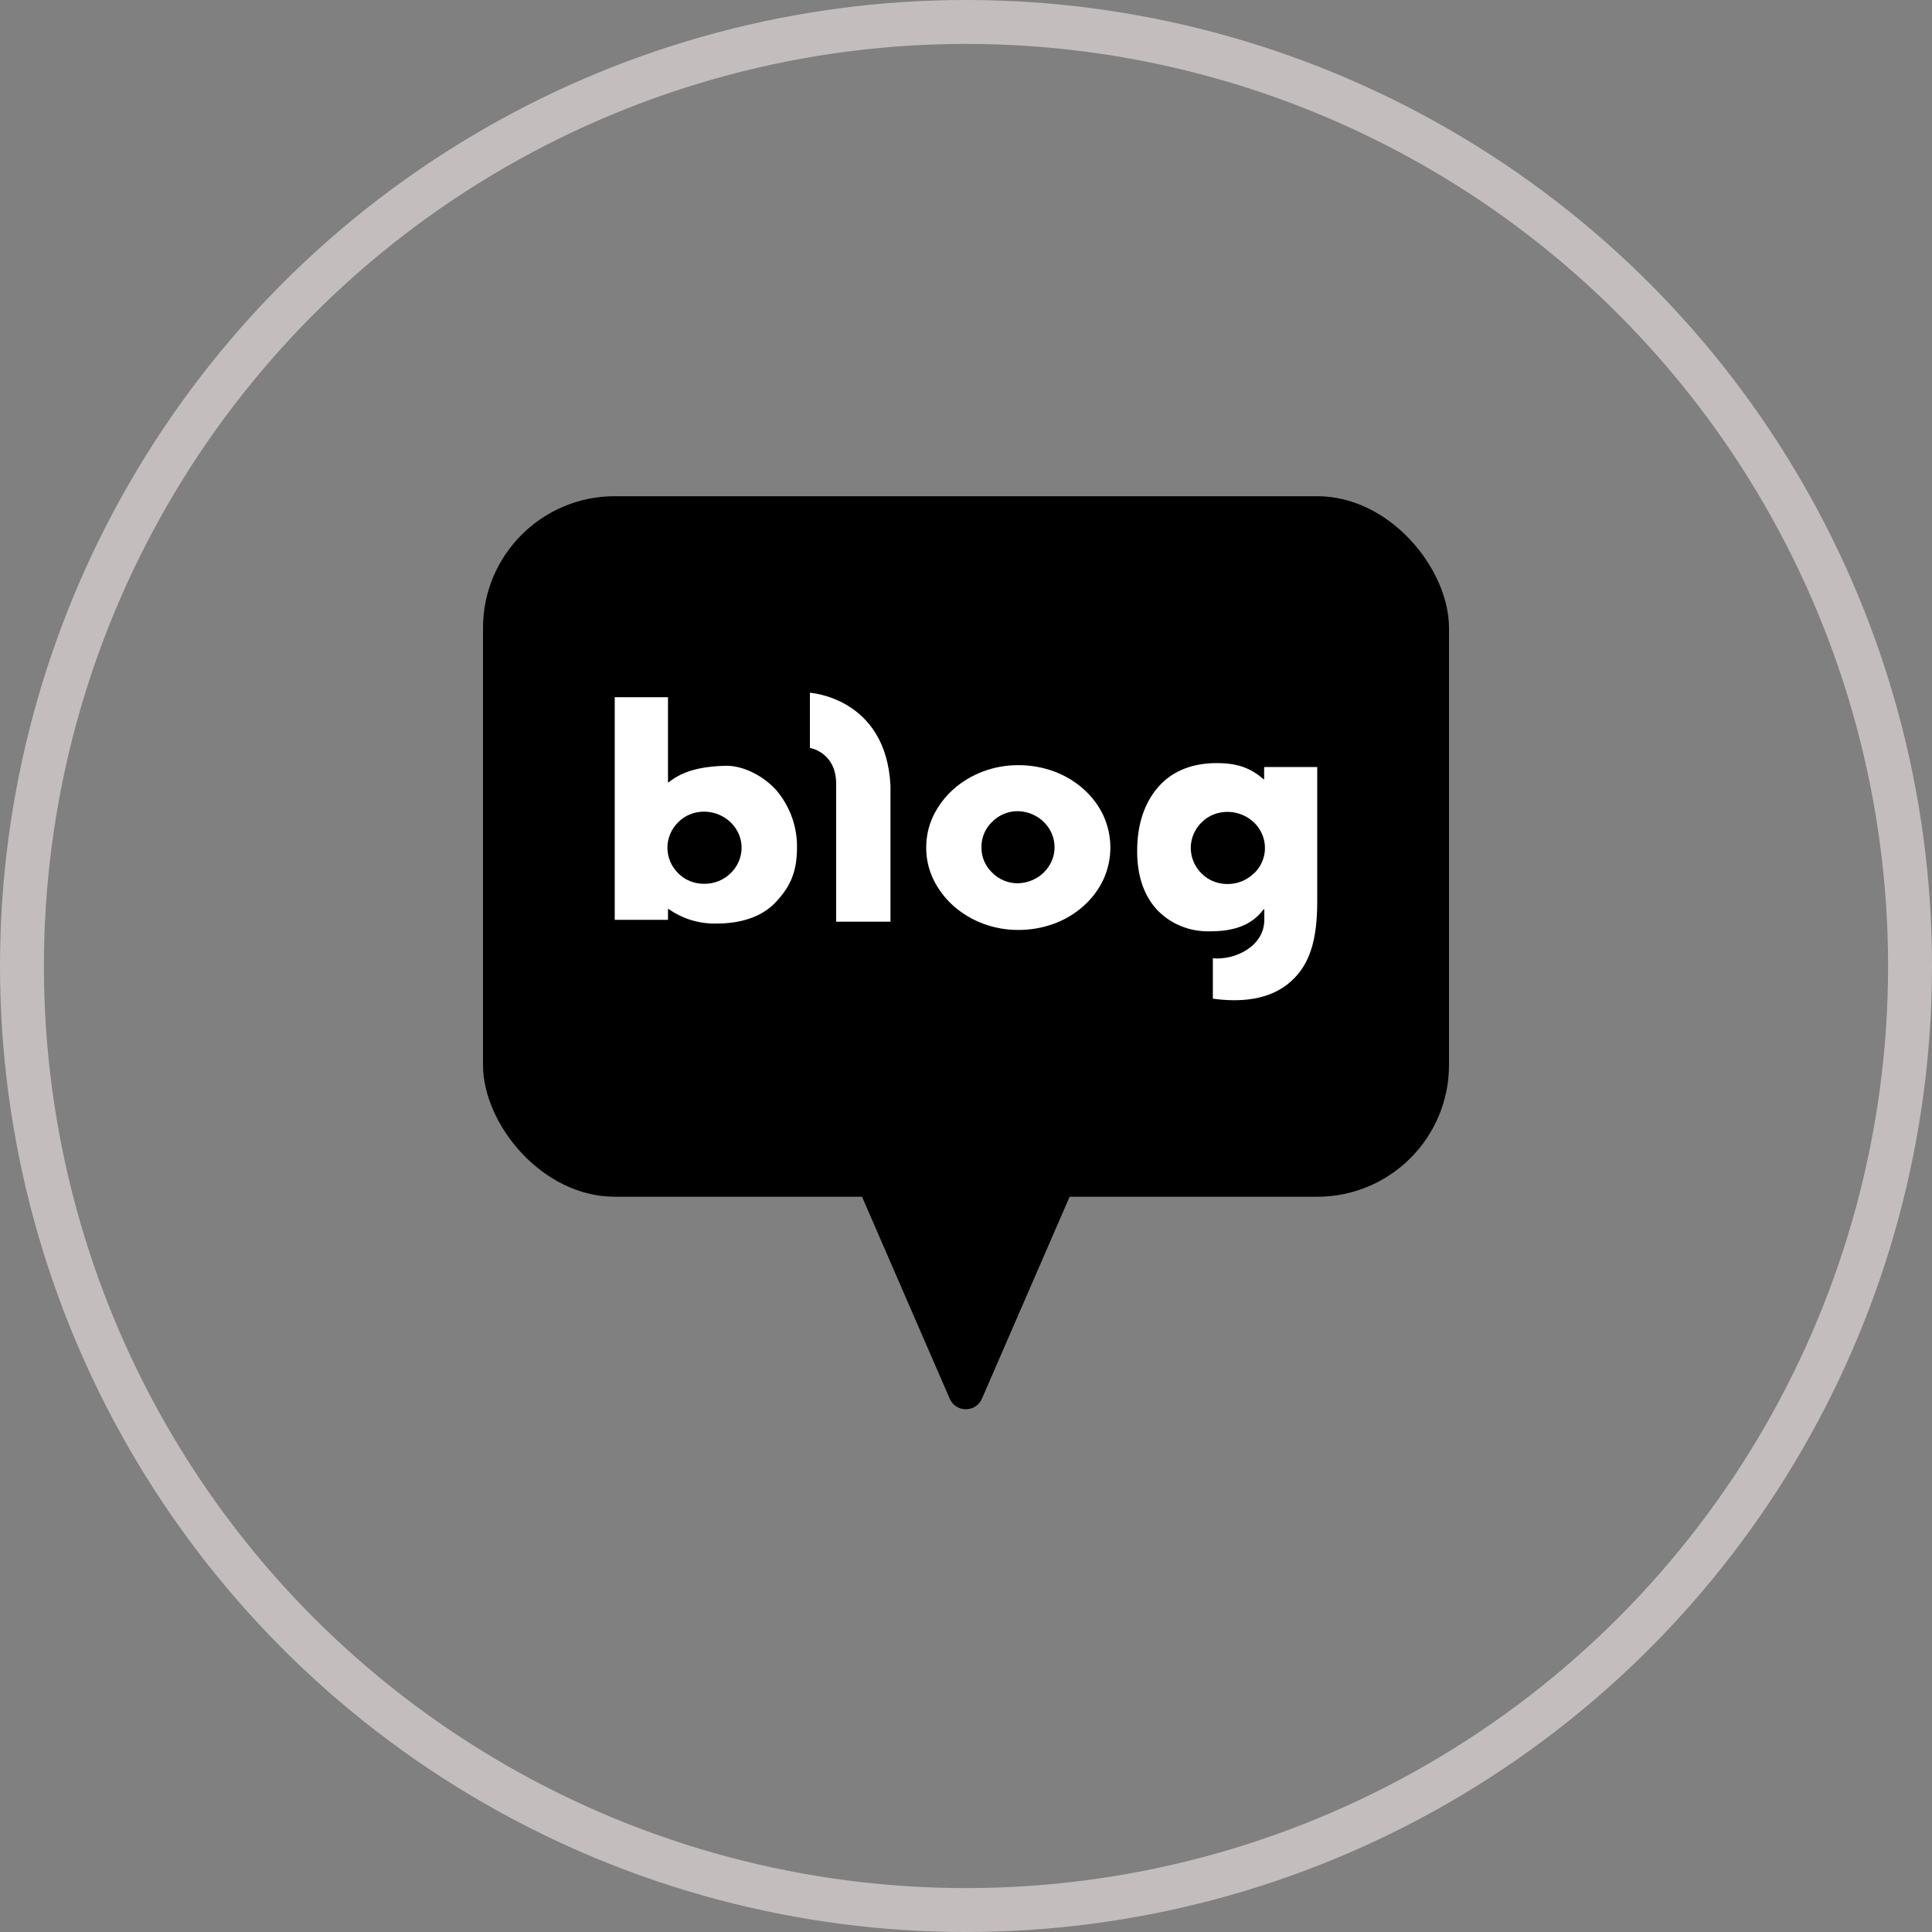
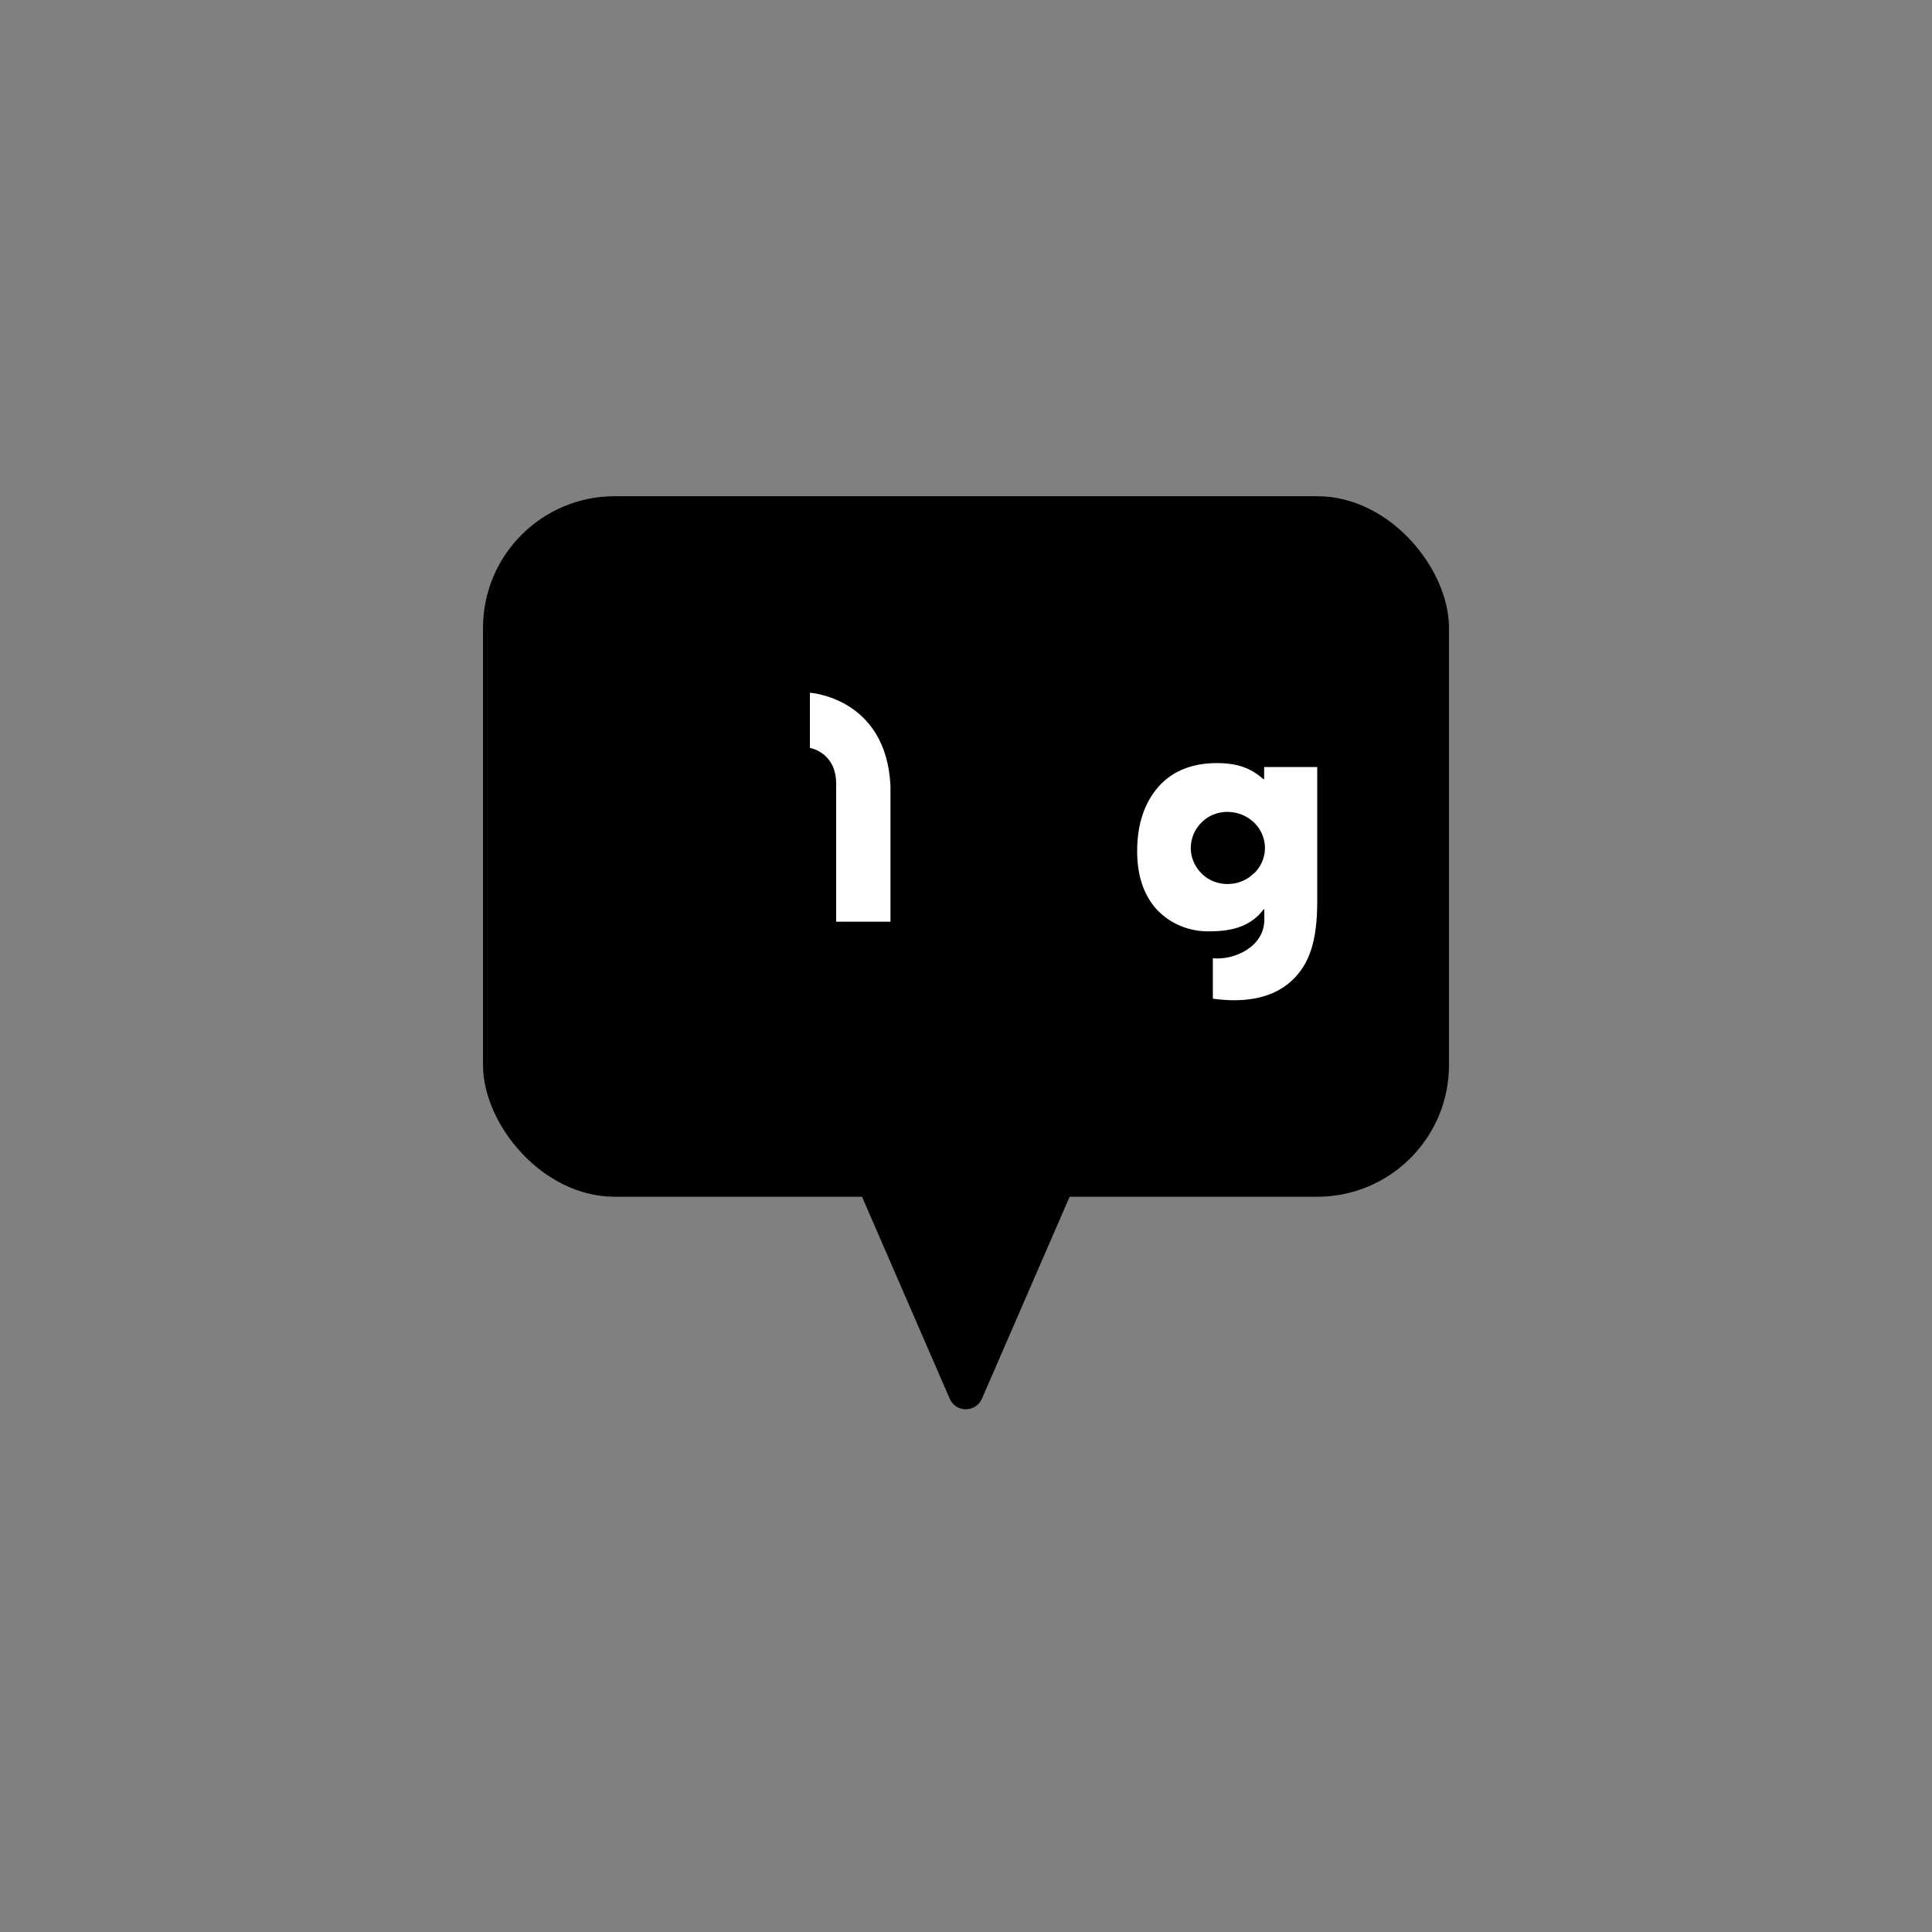
<svg xmlns="http://www.w3.org/2000/svg" width="44" height="44" viewBox="0 0 44 44" fill="none">
  <rect x="0" y="0" width="44" height="44" fill="#808080" stroke="none" />
  <rect x="11" y="11.301" width="22" height="15.954" rx="3" fill="black" />
  <path d="M22.363 31.854C22.223 32.175 21.768 32.175 21.629 31.854L19.398 26.716L24.594 26.716L22.363 31.854Z" fill="black" />
  <path d="M19.043 20.991V17.852C19.043 17.128 18.445 17.033 18.445 17.033V15.777C18.445 15.777 20.179 15.883 20.28 17.892V20.991H19.043Z" fill="white" />
-   <path d="M21.094 19.302C21.093 19.056 21.146 18.812 21.252 18.587C21.363 18.355 21.521 18.146 21.716 17.972C21.914 17.797 22.144 17.66 22.395 17.567C22.649 17.473 22.919 17.425 23.191 17.426C23.467 17.425 23.742 17.473 24 17.567C24.251 17.659 24.481 17.796 24.677 17.972C24.871 18.143 25.025 18.35 25.132 18.58C25.235 18.808 25.288 19.054 25.288 19.302C25.288 19.551 25.235 19.797 25.132 20.025C25.025 20.255 24.87 20.462 24.677 20.633C24.481 20.809 24.251 20.946 24 21.038C23.742 21.132 23.467 21.18 23.191 21.179C22.919 21.18 22.649 21.132 22.395 21.038C22.144 20.945 21.914 20.808 21.716 20.633C21.521 20.459 21.363 20.25 21.252 20.017C21.146 19.793 21.092 19.549 21.094 19.302ZM22.352 19.296C22.35 19.403 22.371 19.51 22.413 19.61C22.455 19.71 22.518 19.8 22.598 19.876C22.674 19.953 22.766 20.014 22.868 20.056C22.969 20.097 23.079 20.118 23.19 20.116C23.412 20.109 23.622 20.019 23.776 19.866C23.93 19.712 24.017 19.508 24.017 19.295C24.017 19.082 23.93 18.878 23.776 18.724C23.622 18.571 23.412 18.481 23.19 18.474C23.079 18.472 22.969 18.493 22.868 18.534C22.766 18.576 22.674 18.637 22.598 18.714C22.518 18.79 22.455 18.881 22.413 18.981C22.371 19.081 22.35 19.188 22.352 19.296V19.296Z" fill="white" />
-   <path d="M17.678 17.994C17.404 17.691 16.946 17.427 16.506 17.44C15.993 17.457 15.557 17.546 15.229 17.817H15.213V15.879H14V20.949H15.213V20.703H15.229C15.546 20.928 15.932 21.044 16.326 21.033C16.861 21.033 17.352 20.887 17.672 20.541C17.993 20.195 18.151 19.869 18.151 19.297C18.157 18.823 17.99 18.362 17.678 17.994V17.994ZM16.638 19.888C16.561 19.965 16.467 20.026 16.363 20.067C16.26 20.109 16.149 20.129 16.037 20.128C15.926 20.129 15.817 20.108 15.715 20.067C15.613 20.026 15.522 19.965 15.446 19.888C15.288 19.732 15.2 19.523 15.2 19.306C15.2 19.089 15.288 18.881 15.446 18.725C15.522 18.648 15.613 18.587 15.715 18.546C15.817 18.505 15.926 18.484 16.037 18.485C16.206 18.486 16.371 18.535 16.511 18.626C16.651 18.716 16.76 18.845 16.825 18.994C16.889 19.144 16.906 19.309 16.872 19.468C16.839 19.627 16.758 19.773 16.638 19.888V19.888Z" fill="white" />
  <path d="M28.79 17.468V17.745H28.774C28.481 17.489 28.181 17.379 27.706 17.379C27.174 17.379 26.71 17.548 26.388 17.912C26.066 18.276 25.898 18.768 25.898 19.385C25.898 19.938 26.045 20.378 26.338 20.706C26.49 20.871 26.679 21.002 26.89 21.089C27.102 21.176 27.331 21.217 27.561 21.21C28.096 21.21 28.502 21.077 28.777 20.711H28.794V20.948C28.794 21.56 28.115 21.872 27.622 21.824V22.744C28.213 22.826 28.916 22.794 29.407 22.345C29.822 21.969 29.999 21.426 29.999 20.534V17.468H28.79ZM28.558 19.888C28.48 19.966 28.387 20.028 28.283 20.07C28.18 20.112 28.068 20.134 27.956 20.133C27.846 20.134 27.736 20.113 27.634 20.072C27.533 20.031 27.441 19.97 27.365 19.893C27.207 19.737 27.119 19.528 27.119 19.311C27.119 19.094 27.207 18.886 27.365 18.73C27.441 18.653 27.533 18.592 27.634 18.551C27.736 18.509 27.846 18.489 27.956 18.49C28.125 18.491 28.29 18.54 28.43 18.63C28.571 18.721 28.68 18.849 28.744 18.999C28.808 19.149 28.825 19.314 28.792 19.473C28.759 19.632 28.677 19.778 28.558 19.893V19.888Z" fill="white" />
-   <circle cx="22" cy="22" r="21.5" stroke="#C4BDBD" />
</svg>